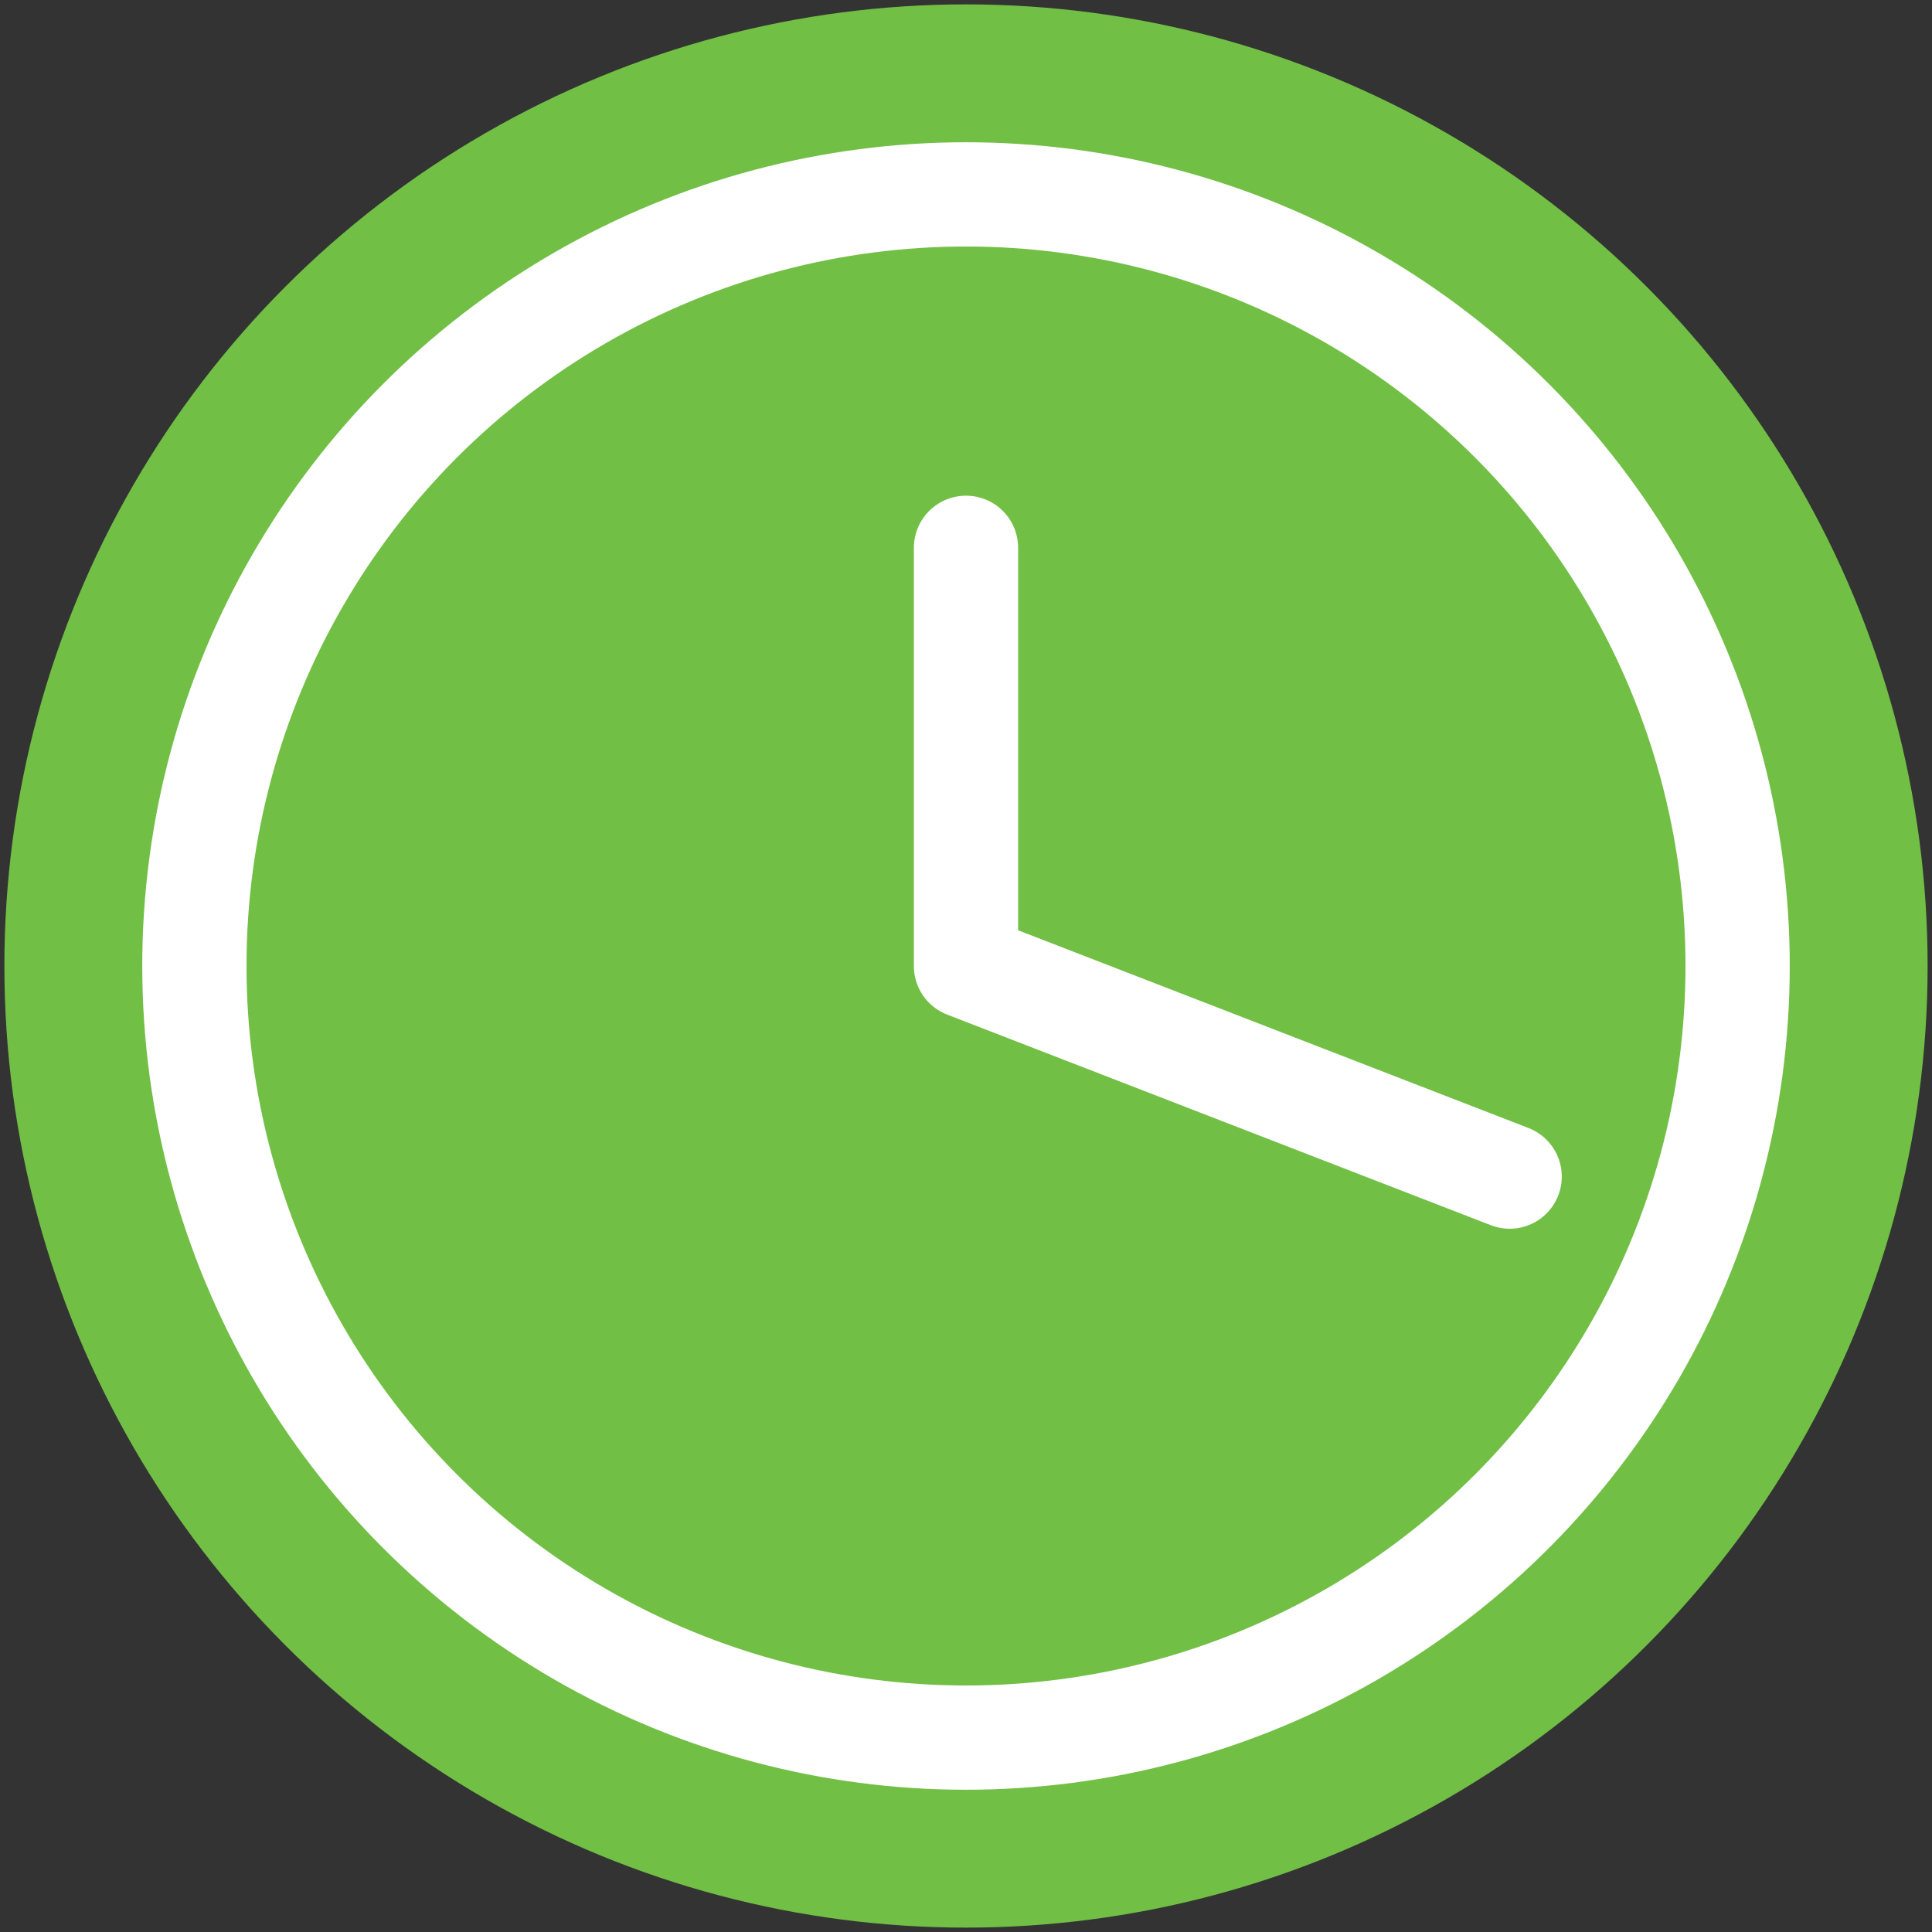
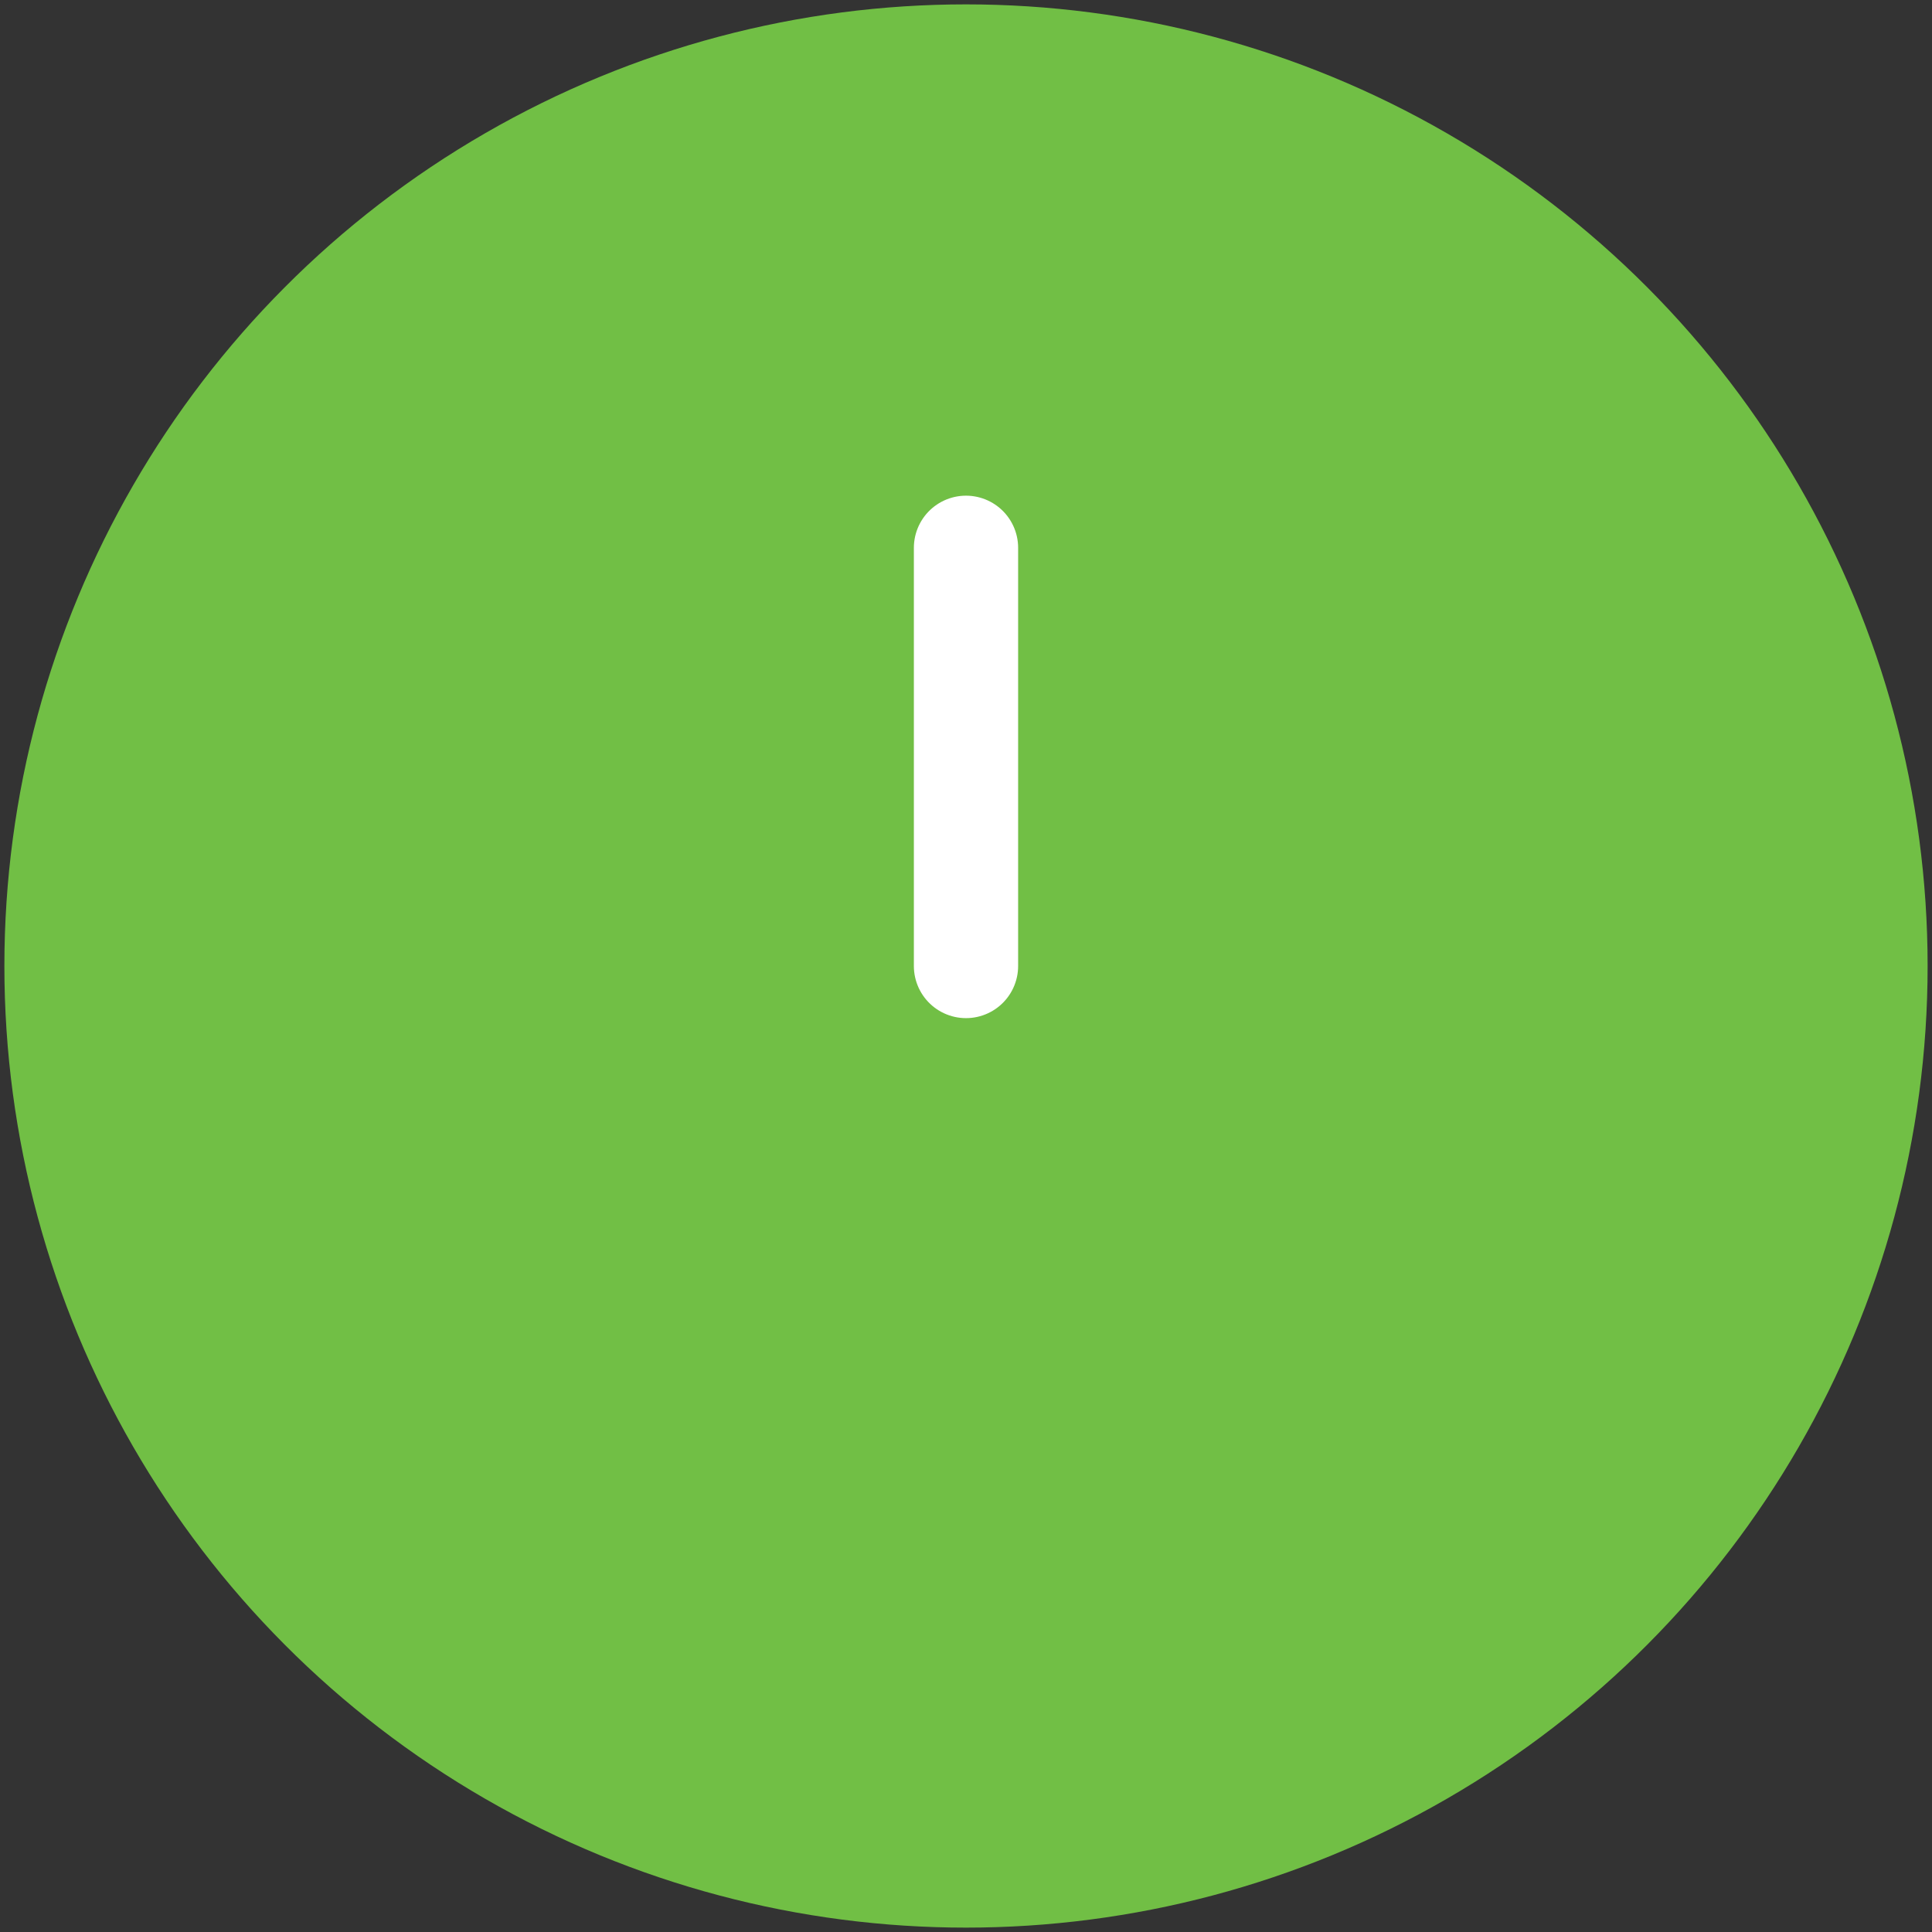
<svg xmlns="http://www.w3.org/2000/svg" viewBox="0 0 626.46 626.46">
  <rect x="0" y="0" width="626.46" height="626.46" fill="#333333" stroke="none" />
  <circle cx="313.23" cy="313.23" r="311.81" fill="#71bf45" />
  <g fill="none" stroke="#fff" stroke-width="33.807">
-     <circle cx="313.23" cy="313.23" r="250.2" />
-     <path d="M313.23 177.63v135.6l176.28 68.29" stroke-linecap="round" stroke-linejoin="round" stroke-miterlimit="10" />
+     <path d="M313.23 177.63v135.6" stroke-linecap="round" stroke-linejoin="round" stroke-miterlimit="10" />
  </g>
</svg>